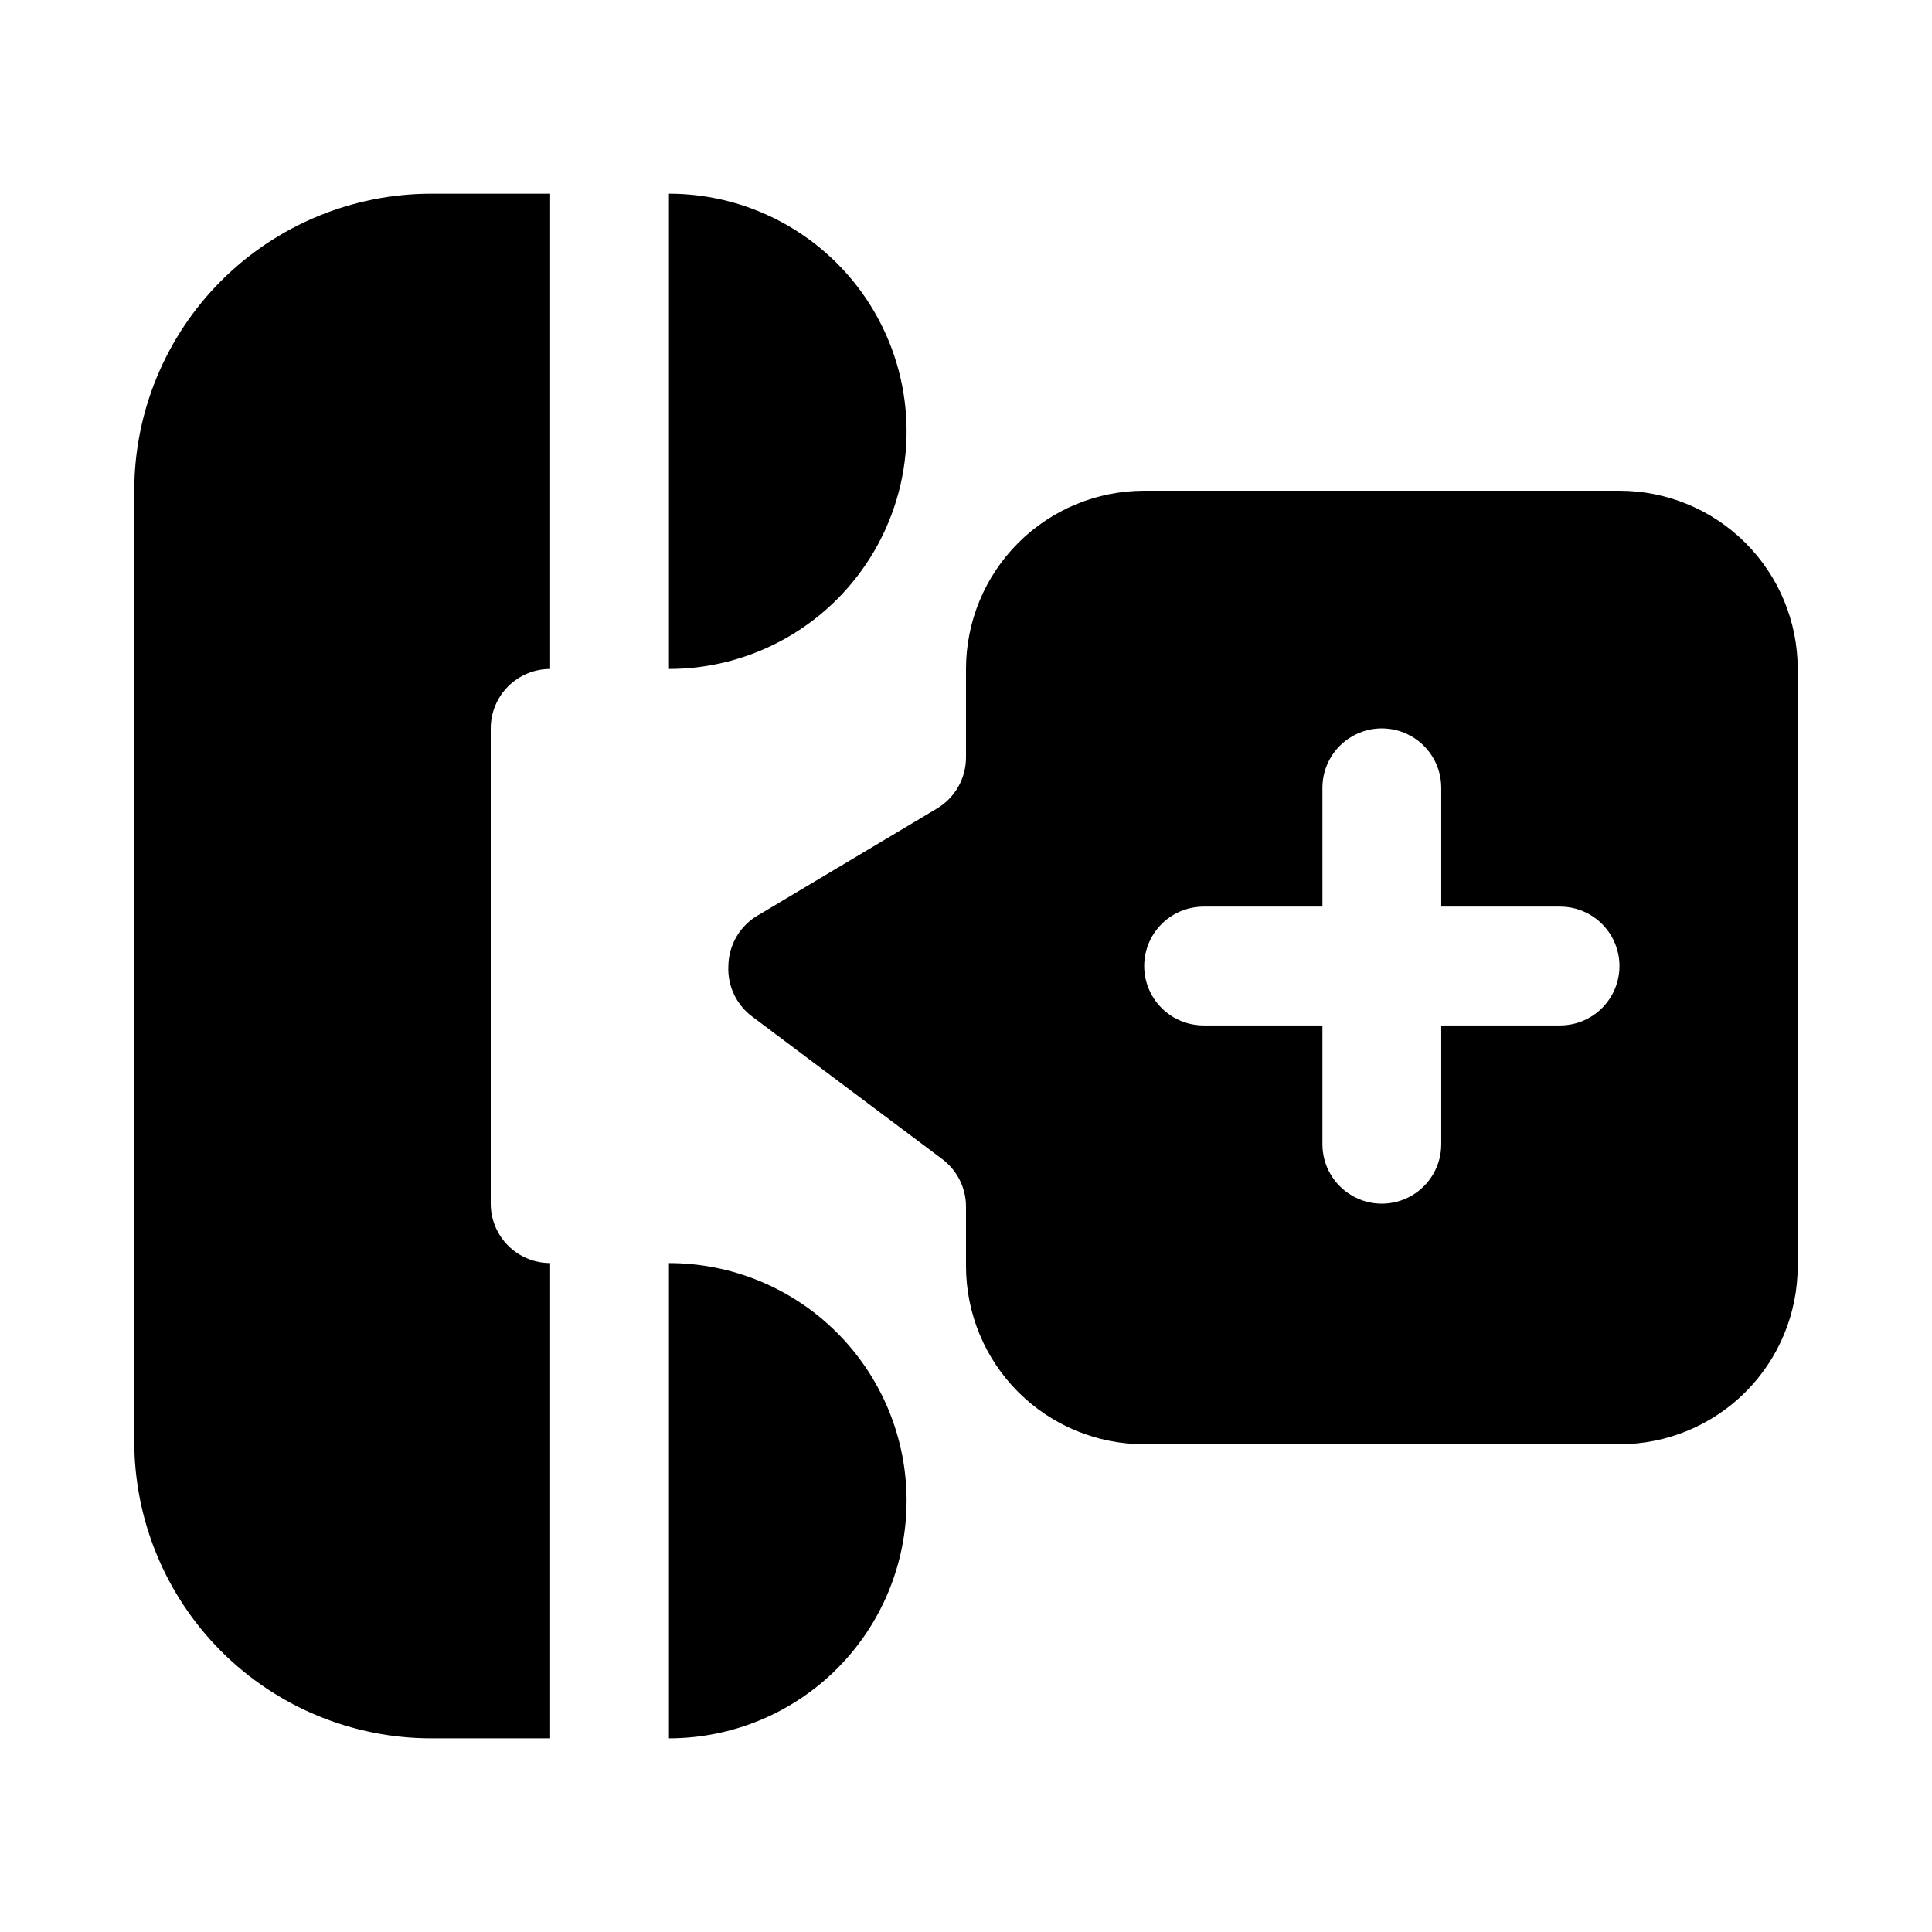
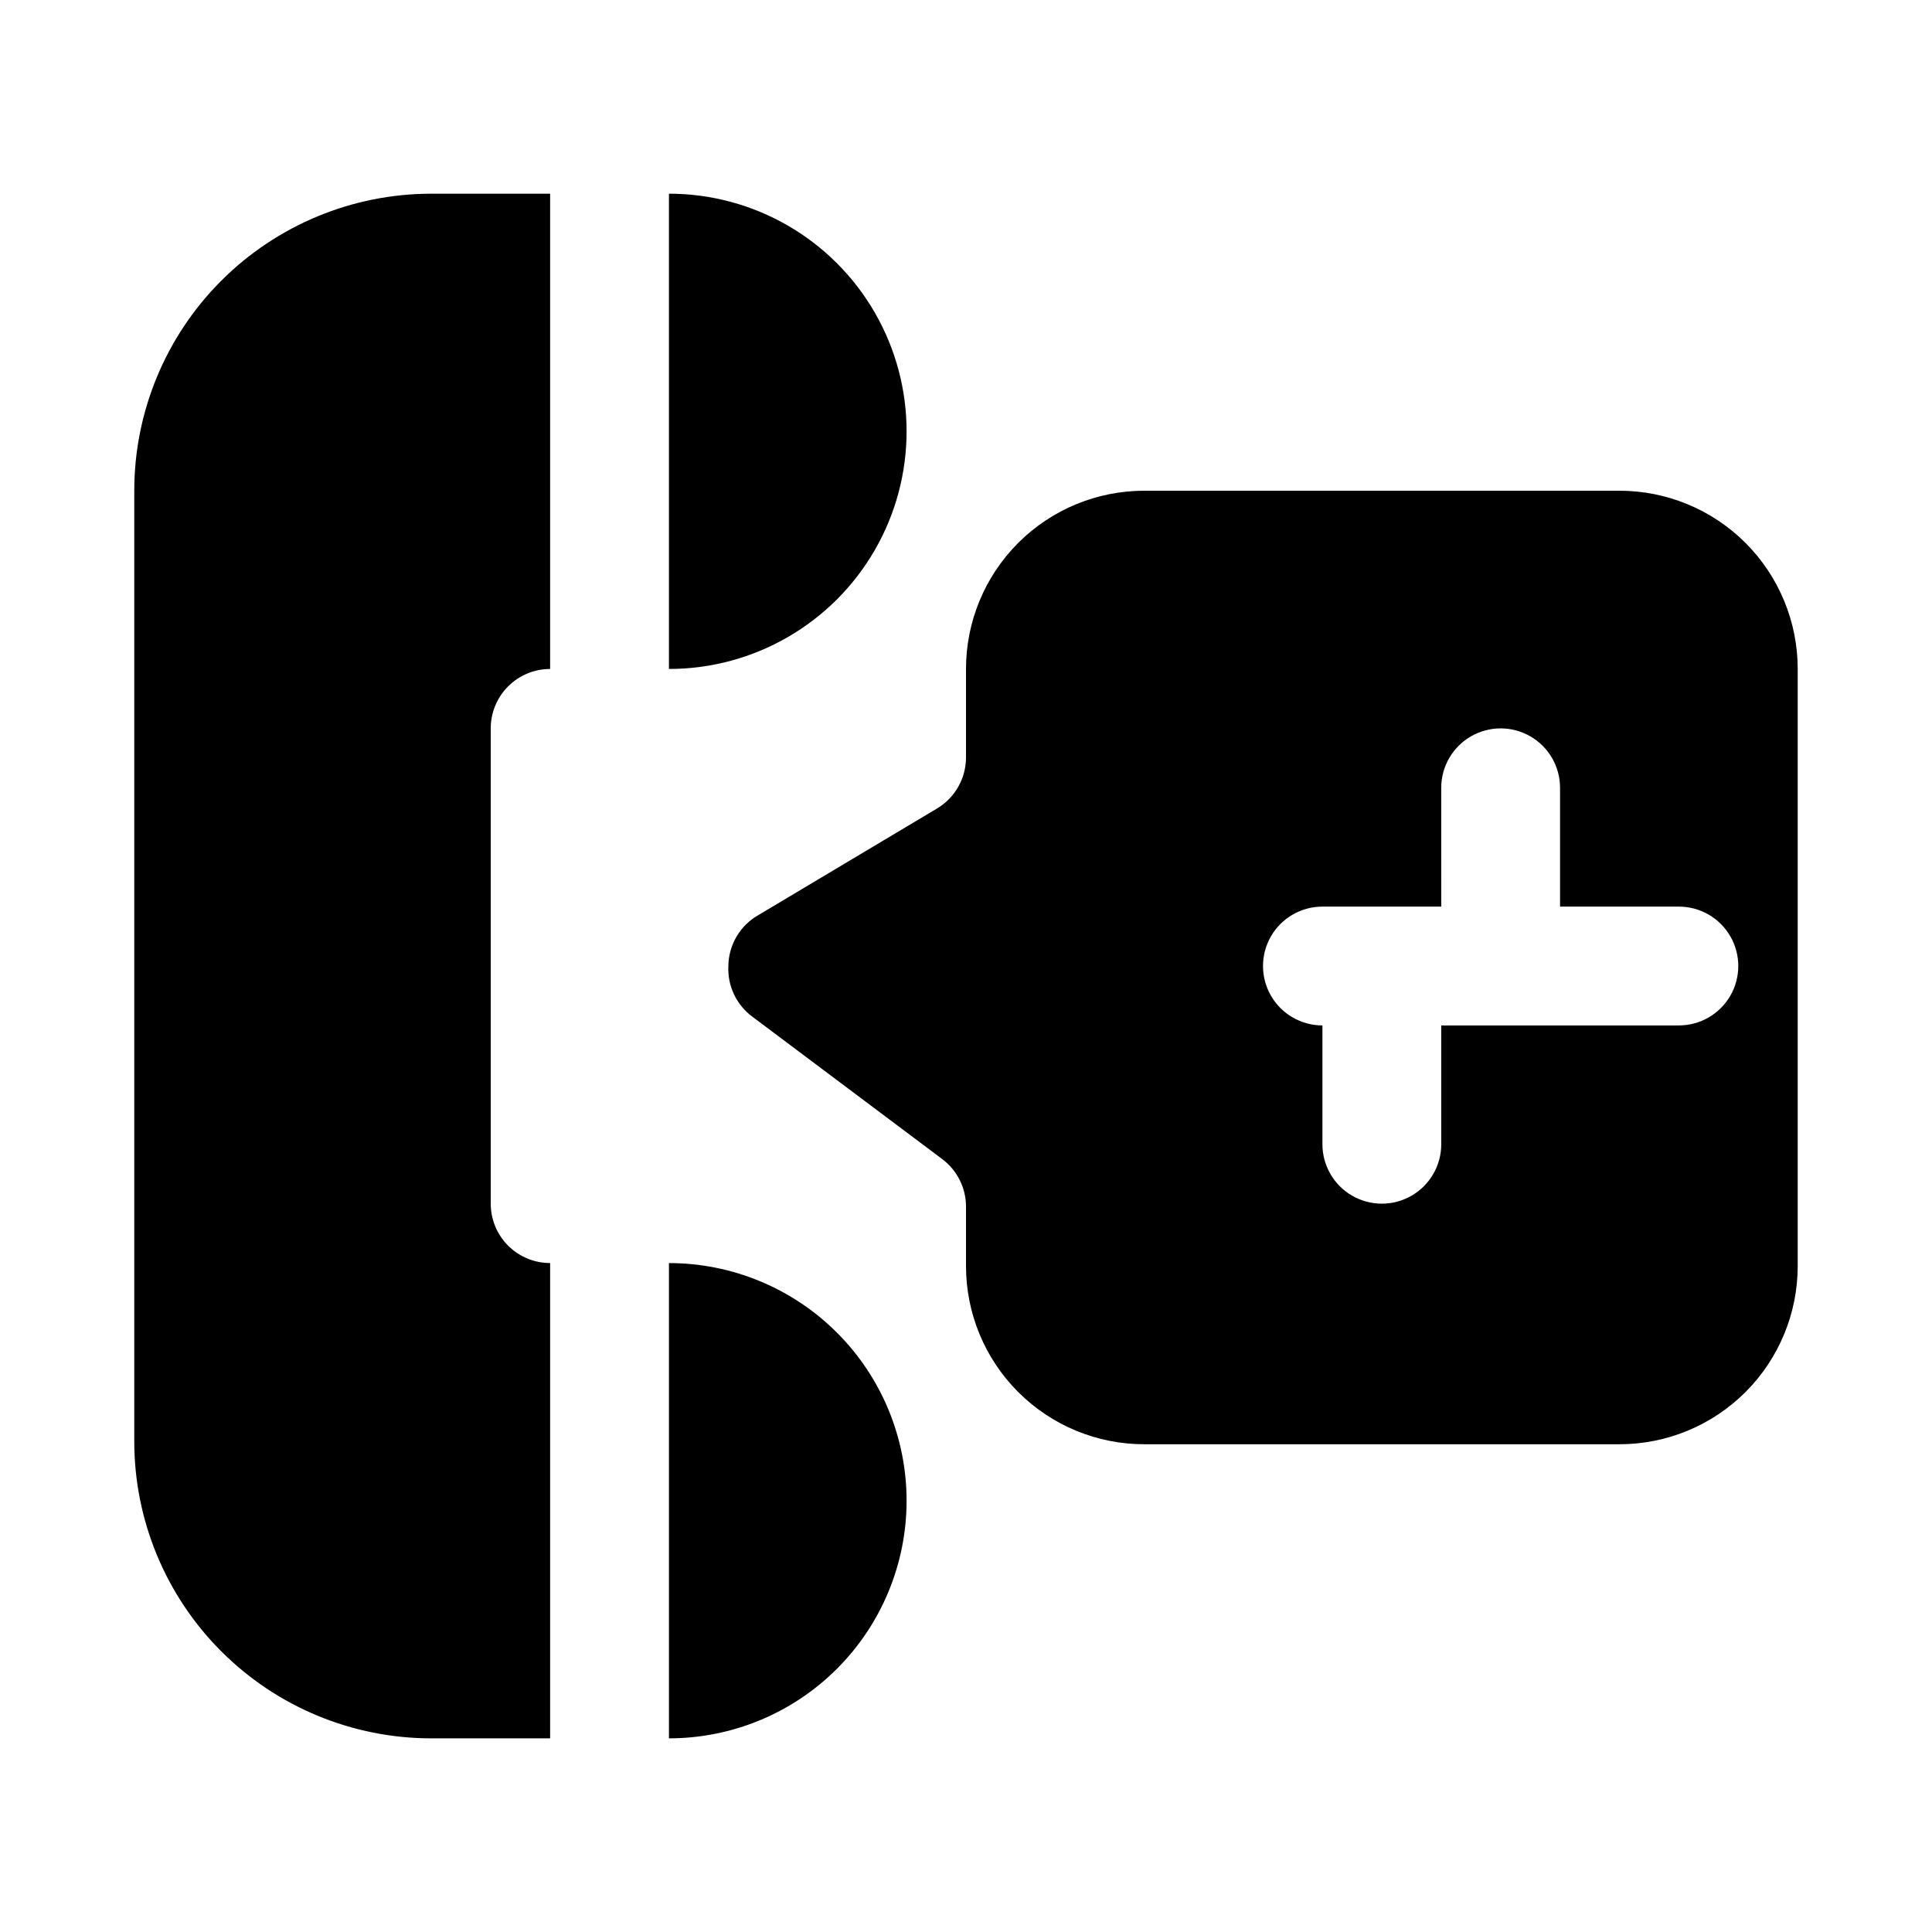
<svg xmlns="http://www.w3.org/2000/svg" fill="#000000" width="800px" height="800px" version="1.1" viewBox="144 144 512 512">
-   <path d="m573.18 274.05h-125.95c-12.527 0-24.539 4.977-33.398 13.832-8.855 8.859-13.832 20.871-13.832 33.398v23.461c-0.004 5.559-2.934 10.703-7.715 13.539l-47.23 28.184-0.004-0.004c-4.902 2.758-7.961 7.918-8.027 13.543-0.258 5.231 2.102 10.246 6.297 13.383l50.383 37.785h-0.004c3.965 2.973 6.301 7.637 6.301 12.594v15.746c0 12.523 4.977 24.539 13.832 33.395 8.859 8.859 20.871 13.836 33.398 13.836h125.95c12.527 0 24.539-4.977 33.398-13.836 8.855-8.855 13.832-20.871 13.832-33.395v-158.23c0-12.527-4.977-24.539-13.832-33.398-8.859-8.855-20.871-13.832-33.398-13.832zm-15.742 141.7h-31.492v31.488c0 5.625-3 10.824-7.871 13.637s-10.871 2.812-15.742 0c-4.871-2.812-7.875-8.012-7.875-13.637v-31.488h-31.484c-5.625 0-10.824-3-13.637-7.871s-2.812-10.875 0-15.746 8.012-7.871 13.637-7.871h31.488l-0.004-31.488c0-5.625 3.004-10.82 7.875-13.633 4.871-2.812 10.871-2.812 15.742 0s7.871 8.008 7.871 13.633v31.488h31.488c5.625 0 10.824 3 13.637 7.871s2.812 10.875 0 15.746-8.012 7.871-13.637 7.871zm-236.16-220.42c22.5 0 43.289 12.004 54.539 31.488 11.25 19.488 11.25 43.492 0 62.977-11.25 19.484-32.039 31.488-54.539 31.488zm-31.488 409.35h-31.488c-20.875 0-40.898-8.293-55.664-23.059-14.762-14.762-23.055-34.785-23.055-55.664v-251.9c0-20.879 8.293-40.902 23.055-55.664 14.766-14.762 34.789-23.059 55.664-23.059h31.488v125.95c-4.176 0-8.18 1.66-11.133 4.613s-4.609 6.957-4.609 11.133v125.95c0 4.172 1.656 8.18 4.609 11.133 2.953 2.949 6.957 4.609 11.133 4.609zm94.465-62.977c0 16.703-6.633 32.719-18.445 44.531-11.809 11.809-27.828 18.445-44.531 18.445v-125.95c16.703 0 32.723 6.637 44.531 18.445 11.812 11.809 18.445 27.828 18.445 44.531z" />
+   <path d="m573.18 274.05h-125.95c-12.527 0-24.539 4.977-33.398 13.832-8.855 8.859-13.832 20.871-13.832 33.398v23.461c-0.004 5.559-2.934 10.703-7.715 13.539l-47.23 28.184-0.004-0.004c-4.902 2.758-7.961 7.918-8.027 13.543-0.258 5.231 2.102 10.246 6.297 13.383l50.383 37.785h-0.004c3.965 2.973 6.301 7.637 6.301 12.594v15.746c0 12.523 4.977 24.539 13.832 33.395 8.859 8.859 20.871 13.836 33.398 13.836h125.95c12.527 0 24.539-4.977 33.398-13.836 8.855-8.855 13.832-20.871 13.832-33.395v-158.23c0-12.527-4.977-24.539-13.832-33.398-8.859-8.855-20.871-13.832-33.398-13.832zm-15.742 141.7h-31.492v31.488c0 5.625-3 10.824-7.871 13.637s-10.871 2.812-15.742 0c-4.871-2.812-7.875-8.012-7.875-13.637v-31.488c-5.625 0-10.824-3-13.637-7.871s-2.812-10.875 0-15.746 8.012-7.871 13.637-7.871h31.488l-0.004-31.488c0-5.625 3.004-10.82 7.875-13.633 4.871-2.812 10.871-2.812 15.742 0s7.871 8.008 7.871 13.633v31.488h31.488c5.625 0 10.824 3 13.637 7.871s2.812 10.875 0 15.746-8.012 7.871-13.637 7.871zm-236.16-220.42c22.5 0 43.289 12.004 54.539 31.488 11.25 19.488 11.25 43.492 0 62.977-11.25 19.484-32.039 31.488-54.539 31.488zm-31.488 409.35h-31.488c-20.875 0-40.898-8.293-55.664-23.059-14.762-14.762-23.055-34.785-23.055-55.664v-251.9c0-20.879 8.293-40.902 23.055-55.664 14.766-14.762 34.789-23.059 55.664-23.059h31.488v125.95c-4.176 0-8.18 1.66-11.133 4.613s-4.609 6.957-4.609 11.133v125.95c0 4.172 1.656 8.18 4.609 11.133 2.953 2.949 6.957 4.609 11.133 4.609zm94.465-62.977c0 16.703-6.633 32.719-18.445 44.531-11.809 11.809-27.828 18.445-44.531 18.445v-125.95c16.703 0 32.723 6.637 44.531 18.445 11.812 11.809 18.445 27.828 18.445 44.531z" />
</svg>